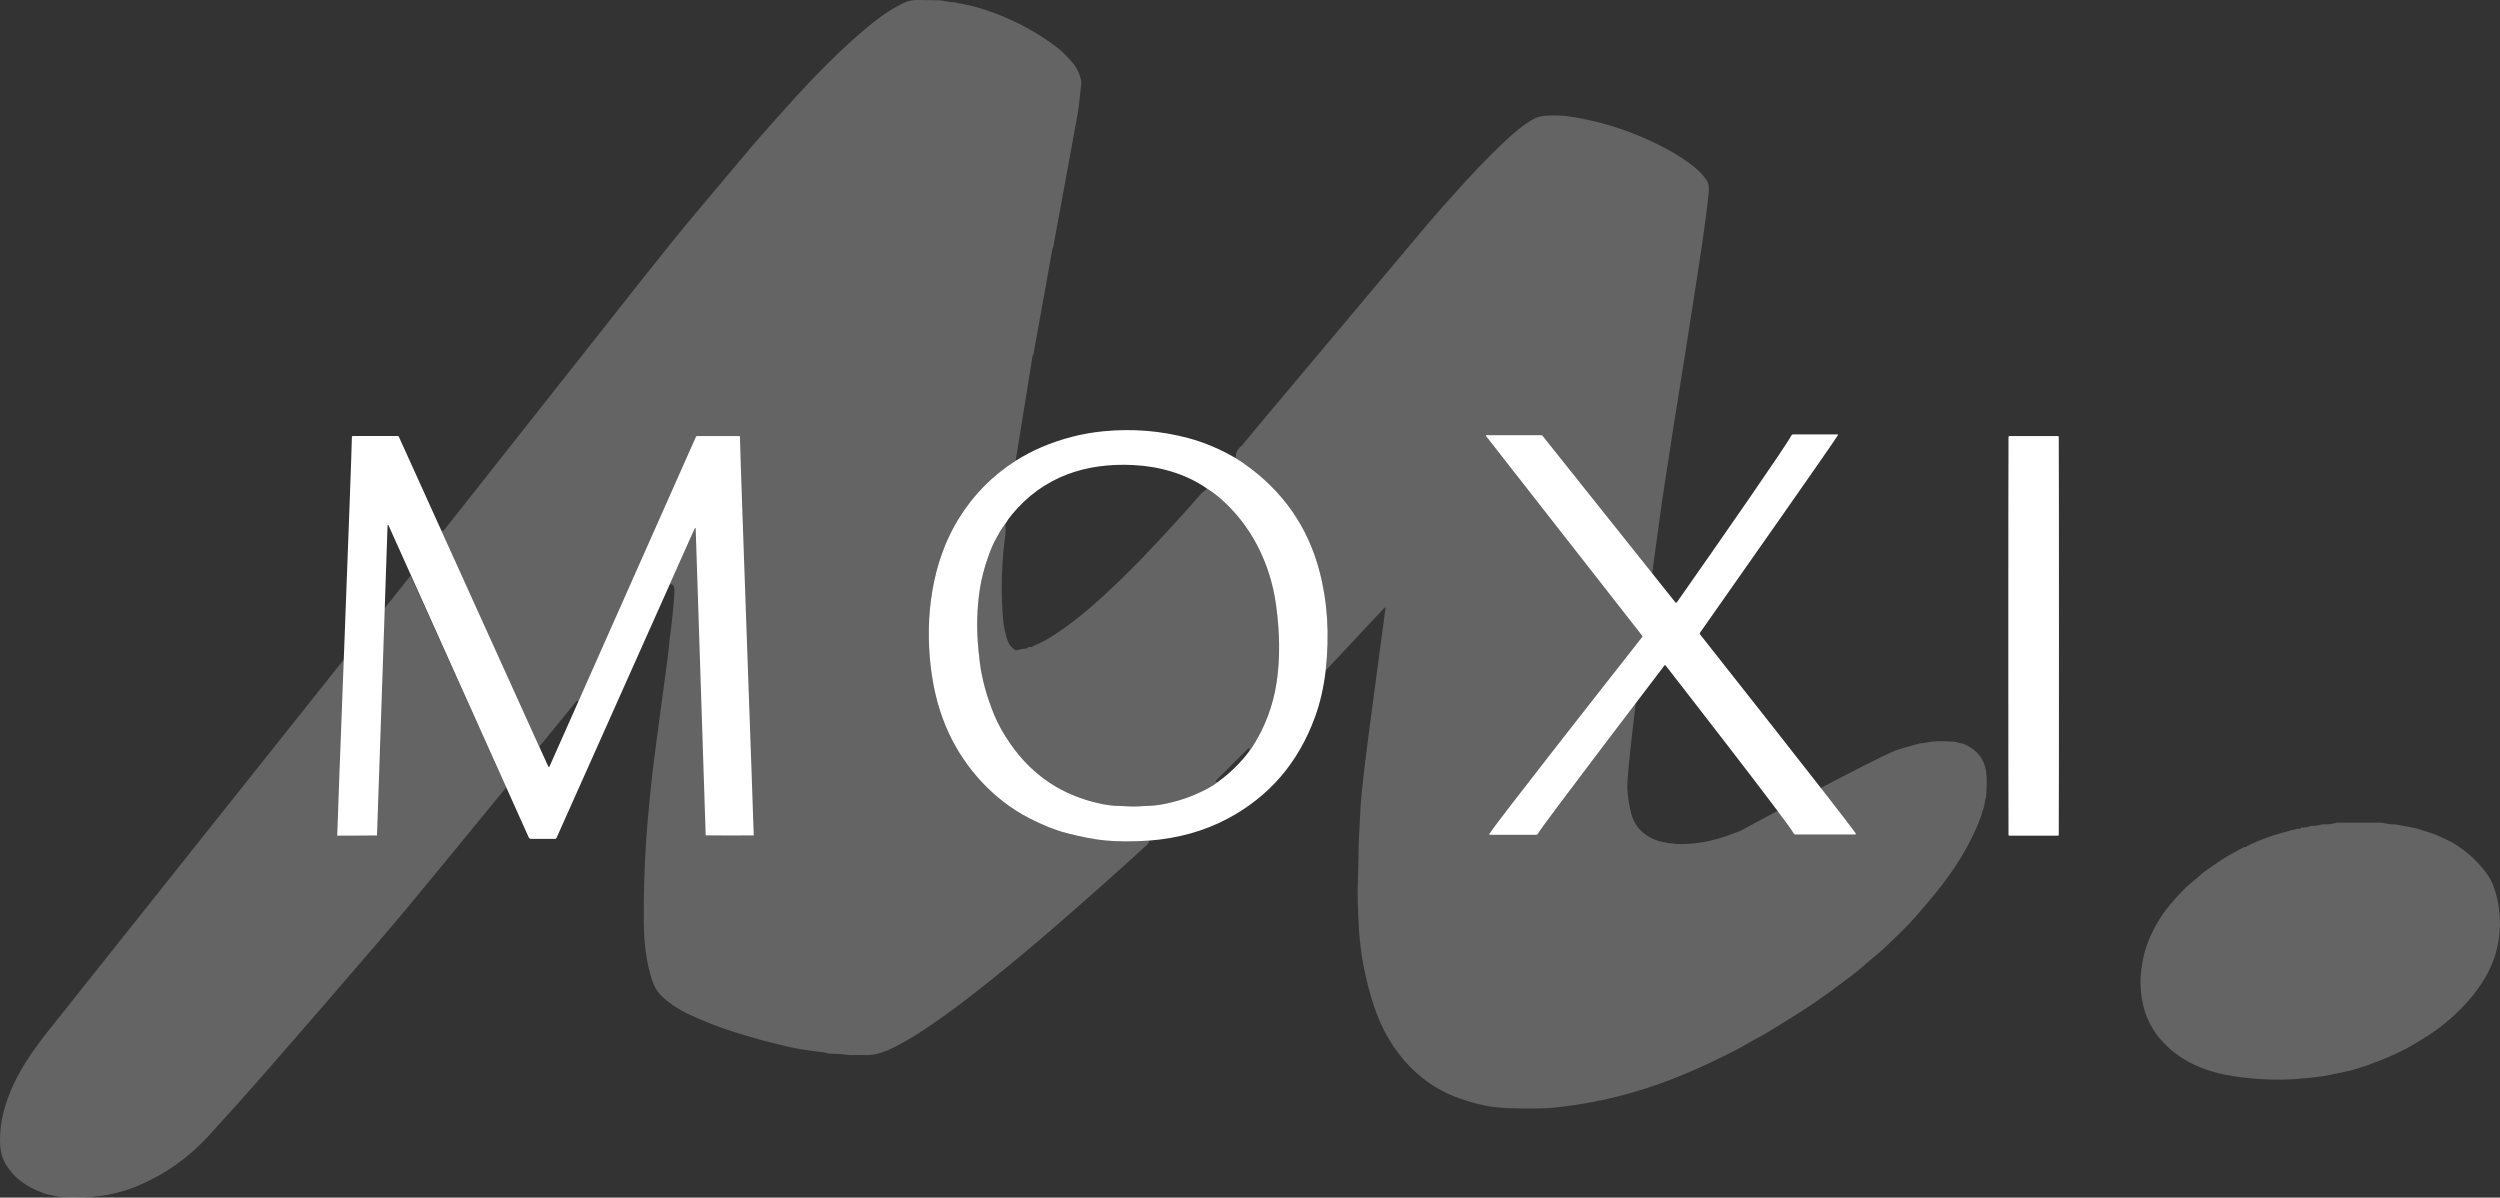
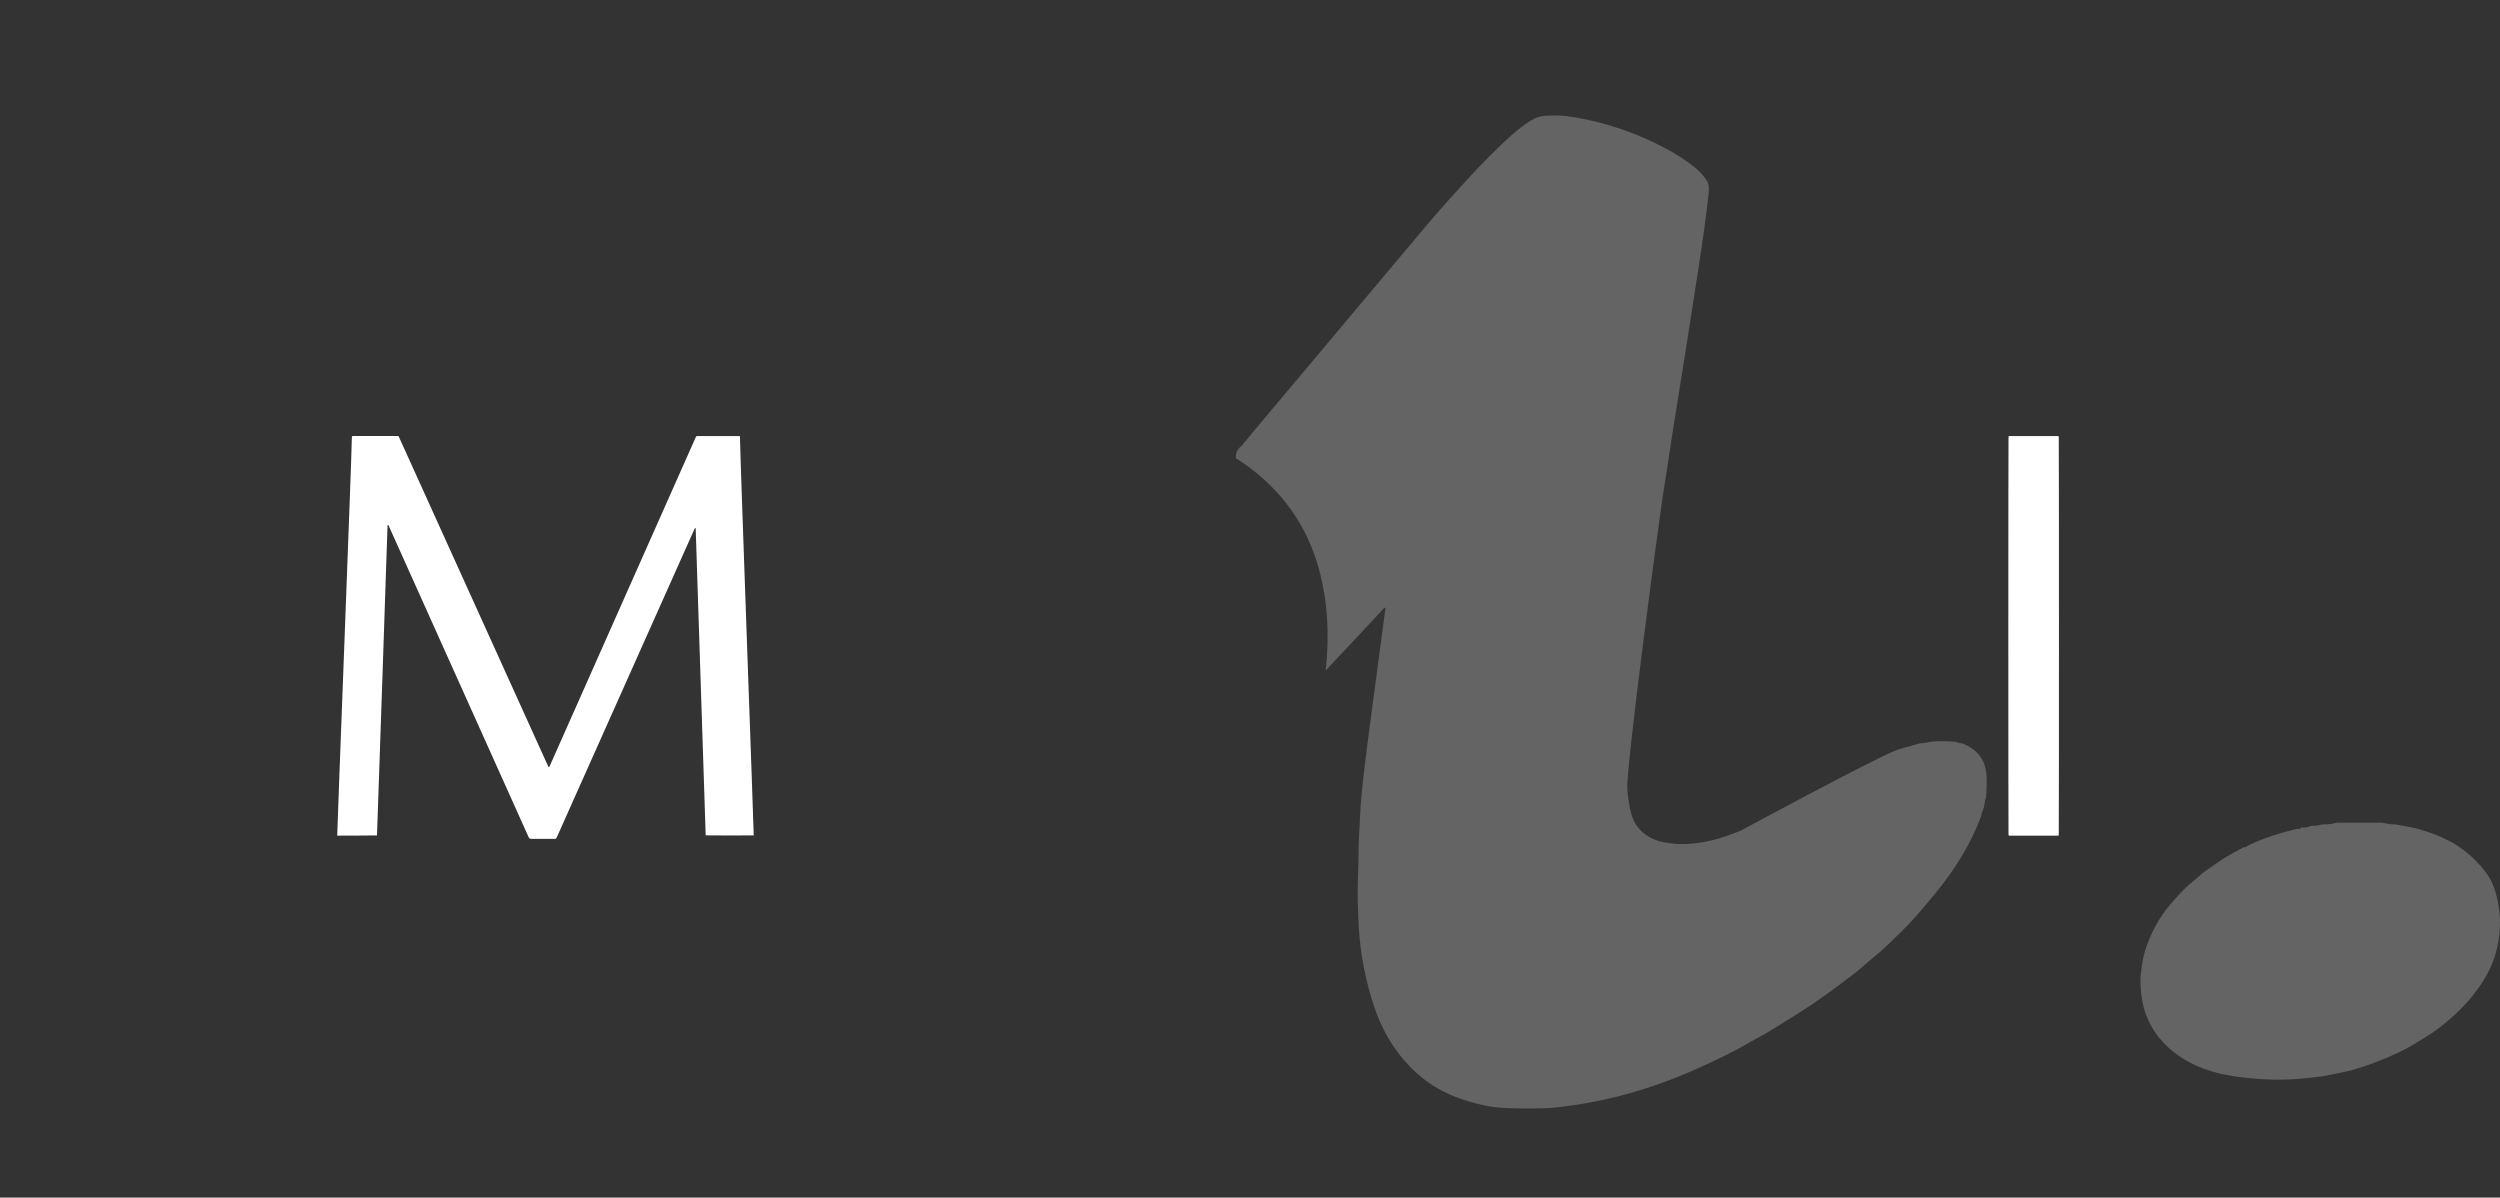
<svg xmlns="http://www.w3.org/2000/svg" width="167" height="80" viewBox="0 0 167 80" fill="none">
  <rect x="0" y="0" width="167" height="80" fill="#333333" stroke="none" />
-   <path d="M67.846 30.783C66.296 31.765 65.029 33.049 64.046 34.636C62.247 37.538 61.776 41.196 62.175 44.567C62.367 46.195 62.771 47.67 63.387 48.991C64.49 51.357 66.39 53.439 68.742 54.652C69.654 55.121 70.484 55.454 71.232 55.648C72.247 55.912 73.111 56.078 73.824 56.145C74.665 56.224 75.635 56.228 76.736 56.156C76.76 56.249 76.73 56.334 76.646 56.41C74.55 58.326 72.425 60.215 70.269 62.078C68.515 63.594 66.803 65.006 65.132 66.312C63.976 67.217 62.844 68.041 61.735 68.782C61.258 69.102 60.697 69.438 60.053 69.789C59.507 70.087 59.02 70.29 58.59 70.399C58.065 70.534 57.377 70.451 56.982 70.48C56.851 70.49 56.586 70.468 56.189 70.416C55.914 70.379 55.462 70.43 55.16 70.328C55.13 70.317 55.098 70.309 55.066 70.305C54.059 70.184 53.305 70.068 52.804 69.956C51.479 69.66 50.166 69.302 48.863 68.881C47.879 68.564 46.913 68.18 45.964 67.731C45.317 67.425 44.746 67.045 44.25 66.591C43.715 66.102 43.532 65.475 43.336 64.676C43.239 64.284 43.158 63.794 43.094 63.208C43.041 62.74 43.013 62.245 43.007 61.723C42.986 59.874 43.039 57.996 43.166 56.092C43.219 55.299 43.307 54.29 43.43 53.066C43.538 51.999 43.654 50.992 43.782 50.046C44.03 48.209 44.313 46.092 44.632 43.693C44.669 43.419 44.683 43.082 44.728 42.745C44.887 41.577 44.994 40.524 45.05 39.589C45.077 39.158 44.972 38.976 44.734 39.042C45.291 37.812 45.837 36.592 46.37 35.384C46.389 35.341 46.411 35.305 46.439 35.275C46.447 35.268 46.458 35.268 46.465 35.275C46.469 35.279 38.65 46.829 38.65 46.829C38.574 46.8 38.515 46.814 38.471 46.872C38.379 46.993 38.286 47.114 38.19 47.232C37.484 48.102 36.762 48.984 36.023 49.88L29.479 35.449C29.548 35.461 29.6 35.459 29.636 35.441C29.641 35.439 29.644 35.436 29.648 35.432C32.989 31.2 37.404 25.611 42.892 18.662C44.285 16.897 45.481 15.421 46.48 14.23C48.387 11.96 49.61 10.505 50.148 9.866C50.551 9.387 51.318 8.518 52.447 7.259C54.243 5.258 56.177 3.234 58.278 1.541C59.008 0.953 59.729 0.494 60.444 0.165C60.702 0.045 61.027 -0.009 61.416 0.001C61.625 0.007 61.879 0.011 62.175 0.012C62.587 0.013 62.84 0.023 62.934 0.041C63.398 0.128 63.652 0.164 63.698 0.147C63.725 0.137 63.757 0.14 63.781 0.156C63.8 0.168 63.936 0.198 64.191 0.243C64.897 0.37 65.62 0.571 66.361 0.846C67.946 1.431 69.387 2.225 70.686 3.225C70.894 3.387 71.209 3.7 71.63 4.166C71.907 4.473 72.106 4.886 72.225 5.406C72.235 5.446 72.237 5.488 72.233 5.529C72.135 6.541 72.055 7.221 71.994 7.567C71.957 7.779 71.879 8.204 71.762 8.842C71.416 10.727 71.164 12.098 71.007 12.957C70.703 14.605 70.484 15.799 70.348 16.537C70.346 16.547 70.337 16.555 70.329 16.552C70.326 16.552 70.323 16.55 70.322 16.549C70.322 16.548 70.321 16.547 70.319 16.547C70.317 16.547 70.317 16.548 70.317 16.55L69.024 23.726C69.022 23.735 69.013 23.743 69.002 23.743C68.999 23.743 68.996 23.733 68.993 23.717C68.993 23.714 68.992 23.713 68.99 23.713C68.987 23.713 68.985 23.715 68.985 23.718L67.846 30.783Z" fill="white" fill-opacity="0.24" />
  <path d="M108.704 52.655C108.708 52.789 108.723 52.955 108.747 53.154C108.818 53.724 108.907 54.296 109.121 54.781C109.468 55.563 110.241 56.079 111.057 56.246C111.664 56.37 112.257 56.411 112.836 56.369C113.675 56.307 114.49 56.137 115.282 55.859C115.809 55.675 116.145 55.55 116.288 55.485C116.3 55.479 125.045 50.751 126.603 50.144C126.858 50.045 127.399 49.885 128.224 49.664C128.239 49.66 128.255 49.658 128.27 49.658C128.374 49.658 128.577 49.628 128.88 49.567C129.195 49.504 129.754 49.496 130.562 49.544C130.611 49.547 130.658 49.557 130.704 49.576C130.827 49.625 130.937 49.651 131.034 49.655C131.064 49.656 131.094 49.662 131.121 49.673C132.021 50.038 132.537 50.658 132.672 51.532C132.728 51.901 132.726 52.486 132.665 53.291C132.665 53.306 132.655 53.328 132.636 53.356C132.616 53.388 132.604 53.425 132.601 53.462C132.582 53.732 132.52 53.99 132.412 54.237C132.395 54.276 132.383 54.324 132.375 54.384C132.368 54.433 132.355 54.48 132.339 54.528C131.655 56.373 130.575 58.094 129.339 59.605C128.338 60.83 127.571 61.696 127.039 62.206C126.31 62.902 125.796 63.444 125.223 63.892C124.764 64.252 124.376 64.644 123.91 65C122.445 66.124 121.271 66.964 120.389 67.522C120.026 67.751 119.377 68.158 118.438 68.742C118.108 68.948 117.75 69.152 117.363 69.356C116.86 69.62 116.494 69.866 115.921 70.16C113.968 71.164 112.182 71.943 110.563 72.499C108.302 73.275 106.033 73.773 103.756 73.996C103.289 74.041 102.508 74.056 101.412 74.042C100.464 74.03 99.729 73.967 99.207 73.855C98.444 73.692 97.737 73.478 97.084 73.214C96.343 72.915 95.655 72.515 95.021 72.012C94.408 71.526 93.856 70.954 93.366 70.294C92.692 69.387 92.167 68.364 91.789 67.229C91.228 65.543 90.89 63.817 90.772 62.052C90.751 61.721 90.725 61.091 90.696 60.162C90.668 59.197 90.746 58.181 90.749 57.12C90.751 56.184 90.804 55.558 90.842 54.731C90.859 54.374 90.875 54.055 90.894 53.774C90.959 52.788 91.197 50.747 91.612 47.648C91.924 45.311 92.236 42.973 92.549 40.635C92.551 40.612 92.534 40.592 92.512 40.589C92.5 40.588 92.488 40.593 92.479 40.601L88.555 44.793C88.822 42.417 88.683 40.199 88.138 38.137C87.355 35.175 85.688 32.793 83.136 30.992C82.932 30.848 82.739 30.721 82.556 30.612C82.525 30.282 82.647 30.009 82.921 29.794C82.943 29.776 82.963 29.757 82.981 29.736C83.359 29.27 83.948 28.562 84.749 27.609C89.962 21.407 93.504 17.191 95.374 14.958C95.711 14.557 96.278 13.913 97.075 13.025C97.822 12.193 98.403 11.561 98.817 11.131C99.958 9.952 100.822 9.127 101.412 8.657C101.845 8.312 102.221 8.06 102.542 7.901C102.958 7.695 103.535 7.709 104.125 7.719C104.424 7.723 104.79 7.763 105.224 7.839C107.338 8.205 109.347 8.895 111.254 9.907C111.99 10.297 112.623 10.709 113.155 11.139C113.527 11.439 113.815 11.751 114.02 12.072C114.222 12.39 114.144 12.857 114.094 13.313C113.971 14.432 113.748 16.045 113.424 18.15C112.887 21.64 112.338 25.122 111.775 28.597C111.702 29.041 111.457 30.641 111.037 33.396C110.797 34.976 108.649 50.952 108.704 52.655Z" fill="white" fill-opacity="0.24" />
-   <path d="M111.911 40.234C111.933 40.263 111.975 40.269 112.003 40.247C112.009 40.242 112.013 40.238 112.017 40.232C115.061 35.896 119.386 29.662 119.664 29.09C119.687 29.045 119.733 29.016 119.784 29.016H122.746C122.765 29.016 122.78 29.03 122.781 29.048C122.781 29.055 122.78 29.061 122.775 29.067C122.283 29.855 116.227 38.459 113.557 42.271C113.536 42.302 113.537 42.343 113.56 42.373C113.56 42.373 123.258 54.636 123.966 55.678C123.979 55.697 123.974 55.722 123.956 55.734C123.949 55.739 123.94 55.742 123.931 55.742H119.938C119.881 55.742 119.83 55.709 119.808 55.658C119.574 55.122 111.258 44.447 111.258 44.447C111.244 44.428 111.216 44.424 111.197 44.439C111.194 44.441 111.192 44.444 111.189 44.447C111.189 44.447 102.93 55.271 102.745 55.672C102.719 55.729 102.662 55.766 102.599 55.766H99.528C99.504 55.766 99.484 55.746 99.484 55.721C99.484 55.712 99.486 55.705 99.491 55.697C100.144 54.723 106.275 46.912 109.708 42.541C109.722 42.522 109.722 42.496 109.708 42.477L99.263 29.123C99.251 29.109 99.254 29.089 99.268 29.078C99.274 29.073 99.281 29.071 99.288 29.071L103.009 29.073L111.911 40.234Z" fill="white" />
-   <path d="M82.556 30.612C82.739 30.721 82.932 30.847 83.137 30.992C85.688 32.792 87.355 35.174 88.138 38.136C88.683 40.199 88.822 42.417 88.555 44.792C88.423 45.919 88.184 46.955 87.84 47.901C86.729 50.951 84.782 53.213 81.998 54.69C80.437 55.518 78.683 56.006 76.736 56.155C75.636 56.227 74.665 56.224 73.824 56.144C73.111 56.077 72.247 55.911 71.232 55.647C70.485 55.454 69.654 55.121 68.742 54.651C66.39 53.439 64.49 51.356 63.387 48.99C62.771 47.669 62.367 46.195 62.175 44.567C61.776 41.196 62.247 37.537 64.046 34.635C65.029 33.049 66.296 31.765 67.846 30.782C68.418 30.421 68.99 30.119 69.564 29.875C70.913 29.301 72.297 28.945 73.715 28.808C75.651 28.621 77.538 28.774 79.375 29.263C80.453 29.551 81.513 30.001 82.556 30.612ZM67.156 34.992C66.874 35.331 66.687 35.709 66.496 36.06C66.394 36.246 66.313 36.413 66.253 36.562C65.841 37.578 65.567 38.56 65.432 39.508C65.275 40.617 65.237 41.748 65.319 42.903C65.347 43.291 65.389 43.724 65.447 44.201C65.587 45.35 65.914 46.546 66.429 47.789C66.68 48.393 67.037 49.03 67.5 49.696C68.97 51.811 70.966 53.138 73.488 53.68C73.941 53.777 74.322 53.828 74.63 53.832C75.136 53.839 75.62 53.898 76.05 53.865C76.532 53.827 76.955 53.847 77.485 53.758C78.625 53.567 79.705 53.197 80.724 52.645C80.968 52.514 81.198 52.361 81.412 52.19C82.18 51.628 82.852 50.97 83.429 50.212C83.459 50.174 83.48 50.133 83.493 50.091C83.52 50.085 83.541 50.07 83.556 50.047C84.465 48.678 85.04 47.182 85.281 45.557C85.513 44 85.498 42.277 85.236 40.389C84.849 37.606 83.552 34.992 81.363 33.165C81.113 32.957 80.865 32.779 80.62 32.631C79.202 31.642 77.456 31.156 75.744 31.067C72.534 30.899 69.696 31.835 67.603 34.363C67.433 34.569 67.284 34.779 67.156 34.992Z" fill="white" />
  <path d="M36.023 49.88L36.631 51.214C36.64 51.234 36.663 51.243 36.682 51.234C36.691 51.229 36.698 51.223 36.702 51.214L38.65 46.828L46.489 29.177C46.503 29.147 46.533 29.128 46.568 29.128H49.384C49.409 29.128 49.429 29.147 49.429 29.172C49.439 30.458 50.365 55.788 50.349 55.803C50.337 55.814 47.15 55.813 47.14 55.801C47.133 55.792 46.531 36.935 46.471 35.287C46.471 35.277 46.461 35.268 46.451 35.269C46.447 35.269 46.442 35.272 46.439 35.275C46.411 35.305 46.389 35.34 46.37 35.383C45.837 36.591 37.175 55.975 37.175 55.975C37.159 56.013 37.121 56.037 37.079 56.037H35.478C35.409 56.037 35.347 55.997 35.318 55.934L25.95 35.088C25.944 35.072 25.925 35.064 25.908 35.071C25.896 35.075 25.887 35.087 25.888 35.1C25.888 35.1 25.192 55.8 25.183 55.807C25.174 55.815 22.526 55.821 22.526 55.821C22.504 55.821 23.501 30.382 23.506 29.184C23.506 29.152 23.531 29.126 23.564 29.126H26.576C26.603 29.126 26.628 29.142 26.639 29.166L36.023 49.88Z" fill="white" />
  <path d="M137.476 29.13C137.503 29.13 137.524 29.152 137.525 29.18C137.542 29.91 137.543 55.043 137.525 55.773C137.524 55.8 137.503 55.821 137.476 55.822C137.393 55.825 134.301 55.825 134.218 55.822C134.191 55.822 134.17 55.8 134.169 55.773C134.152 55.043 134.152 29.91 134.169 29.18C134.169 29.153 134.19 29.131 134.217 29.13C134.301 29.127 137.392 29.127 137.475 29.13H137.476Z" fill="white" />
-   <path d="M83.493 50.091L83.47 50.025C83.459 49.996 83.427 49.981 83.397 49.992C83.389 49.995 83.382 50 83.376 50.005L81.212 52.159C81.193 52.177 81.192 52.208 81.211 52.227C81.214 52.23 81.218 52.232 81.221 52.234C81.267 52.263 81.331 52.249 81.412 52.19C81.198 52.362 80.968 52.514 80.724 52.646C79.705 53.197 78.625 53.567 77.485 53.759C76.955 53.847 76.532 53.827 76.05 53.866C75.62 53.899 75.136 53.839 74.63 53.833C74.322 53.828 73.941 53.777 73.488 53.68C70.966 53.139 68.97 51.811 67.5 49.697C67.037 49.03 66.68 48.394 66.429 47.789C65.914 46.547 65.587 45.351 65.447 44.202C65.389 43.724 65.347 43.292 65.319 42.904C65.237 41.749 65.275 40.617 65.432 39.509C65.567 38.56 65.841 37.579 66.253 36.563C66.313 36.414 66.394 36.247 66.496 36.06C66.687 35.71 66.874 35.332 67.156 34.992C67.178 35.229 67.193 35.467 67.159 35.706C66.904 37.568 66.852 39.434 67.002 41.308C67.043 41.826 67.153 42.41 67.357 42.904C67.445 43.117 67.607 43.293 67.841 43.433C67.869 43.45 67.903 43.449 67.93 43.431C67.958 43.412 68.021 43.407 68.121 43.414C68.193 43.42 68.199 43.417 68.138 43.405C68.116 43.399 68.112 43.388 68.129 43.369C68.132 43.366 68.136 43.365 68.139 43.364L68.543 43.327C68.567 43.325 68.59 43.315 68.606 43.297C68.673 43.233 68.764 43.207 68.881 43.219C68.915 43.222 68.949 43.211 68.974 43.189C69.002 43.165 69.154 43.092 69.433 42.971C69.825 42.801 70.375 42.465 71.08 41.964C71.852 41.417 72.651 40.767 73.479 40.015C74.485 39.099 75.436 38.176 76.331 37.245C77.656 35.867 78.975 34.425 80.289 32.919C80.311 32.894 80.337 32.871 80.366 32.855C80.482 32.785 80.567 32.711 80.62 32.632C80.865 32.78 81.113 32.958 81.363 33.166C83.552 34.992 84.849 37.606 85.236 40.389C85.498 42.277 85.513 44 85.281 45.558C85.04 47.182 84.465 48.679 83.556 50.047C83.541 50.07 83.52 50.086 83.493 50.091Z" fill="white" fill-opacity="0.24" />
-   <path d="M33.817 52.597C32.392 54.331 30.974 56.06 29.564 57.783C27.882 59.84 26.449 61.556 25.266 62.932C22.707 65.912 20.171 68.842 17.655 71.722C16.501 73.045 15.253 74.438 13.911 75.898C12.593 77.334 11.047 78.43 9.273 79.186C8.474 79.527 7.654 79.755 6.816 79.871C5.947 79.993 5.096 80.028 4.265 79.978C4.032 79.963 3.837 79.936 3.678 79.894C3.598 79.873 3.469 79.845 3.292 79.811C3.175 79.787 3.05 79.753 2.913 79.706C1.786 79.314 0.756 78.593 0.252 77.51C0.073 77.127 -0.01 76.668 0.001 76.135C0.012 75.584 0.057 75.118 0.135 74.735C0.588 72.533 1.767 70.698 3.215 68.875C4.538 67.21 27.427 38.453 27.427 38.453L33.817 52.597Z" fill="white" fill-opacity="0.24" />
  <path d="M150.077 56.55C150.077 56.55 150.077 56.546 150.077 56.542C150.077 56.539 150.083 56.536 150.088 56.532C150.838 56.135 151.844 55.773 153.107 55.447C153.384 55.375 153.541 55.349 153.579 55.368C153.609 55.383 153.647 55.373 153.665 55.344C153.692 55.299 153.726 55.278 153.762 55.279C153.972 55.288 154.137 55.264 154.255 55.207C154.301 55.185 154.351 55.174 154.401 55.173C154.651 55.17 154.853 55.144 155.009 55.096C155.074 55.076 155.142 55.066 155.211 55.067C155.511 55.072 155.778 55.043 156.011 54.978C156.071 54.962 156.133 54.954 156.196 54.954H159.063C159.115 54.954 159.168 54.961 159.219 54.973C159.473 55.038 159.718 55.07 159.955 55.07C159.998 55.07 160.041 55.074 160.082 55.082C160.363 55.138 160.645 55.19 160.928 55.237C161.19 55.281 161.407 55.331 161.577 55.386C162.125 55.563 162.579 55.68 163.062 55.914C163.535 56.141 163.808 56.277 163.88 56.32C164.807 56.877 165.574 57.588 166.179 58.451C166.422 58.798 166.614 59.248 166.757 59.801C167.098 61.117 167.08 62.423 166.703 63.72C166.484 64.474 166.107 65.23 165.57 65.989C165.102 66.653 164.535 67.286 163.87 67.886C163.28 68.416 162.706 68.857 162.145 69.209C161.684 69.498 160.926 69.977 160.256 70.292C159.268 70.759 158.255 71.147 157.216 71.458C157.125 71.486 156.996 71.518 156.831 71.553C155.983 71.735 155.453 71.845 155.24 71.879C154.855 71.942 154.288 72.005 153.537 72.067C152.205 72.176 150.771 72.12 149.238 71.897C148.514 71.792 147.833 71.62 147.194 71.383C145.975 70.93 144.985 70.241 144.227 69.318C143.966 69.001 143.731 68.623 143.521 68.185C143.139 67.387 142.995 66.458 142.983 65.562C142.979 65.263 143.022 64.842 143.112 64.301C143.184 63.869 143.291 63.461 143.436 63.076C143.755 62.221 144.17 61.456 144.683 60.782C145.04 60.314 145.48 59.819 146.004 59.297C146.302 58.999 146.664 58.757 146.981 58.456C147.092 58.351 147.226 58.245 147.383 58.139C147.551 58.025 147.891 57.79 148.401 57.437C148.627 57.281 149.103 57.008 149.831 56.619C149.844 56.611 149.918 56.594 150.055 56.567C150.068 56.565 150.078 56.557 150.077 56.55Z" fill="white" fill-opacity="0.24" />
</svg>